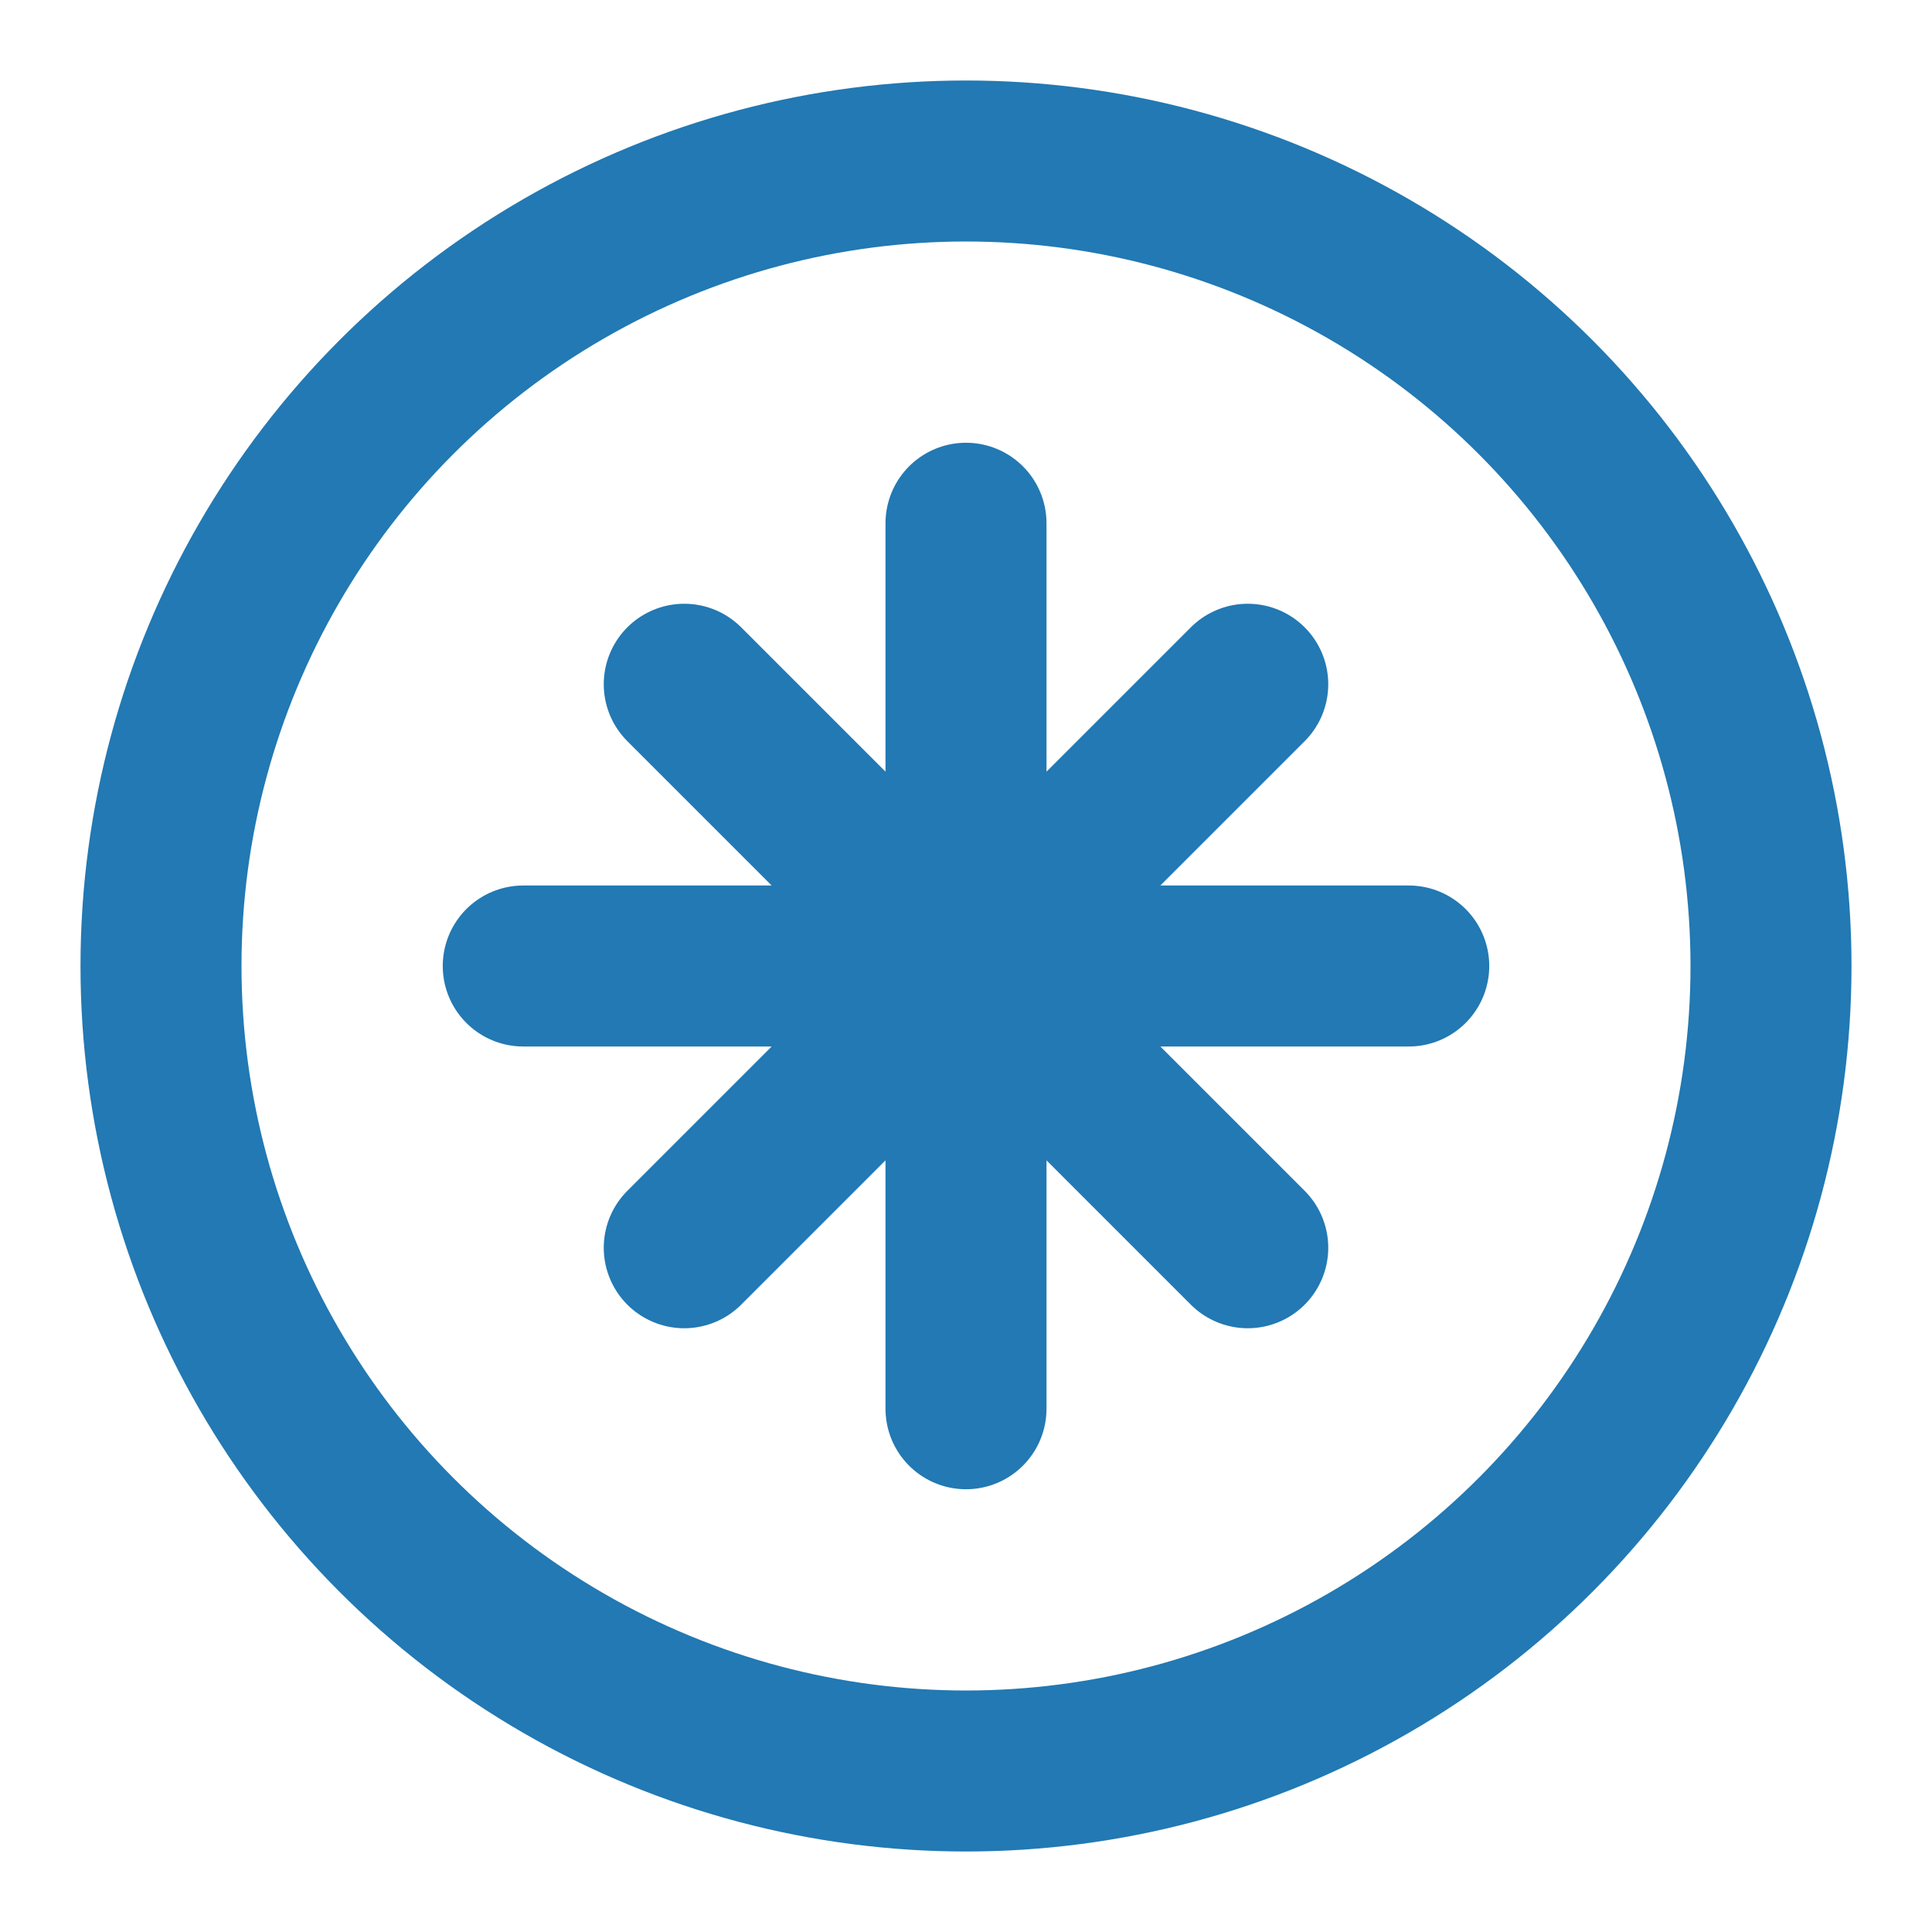
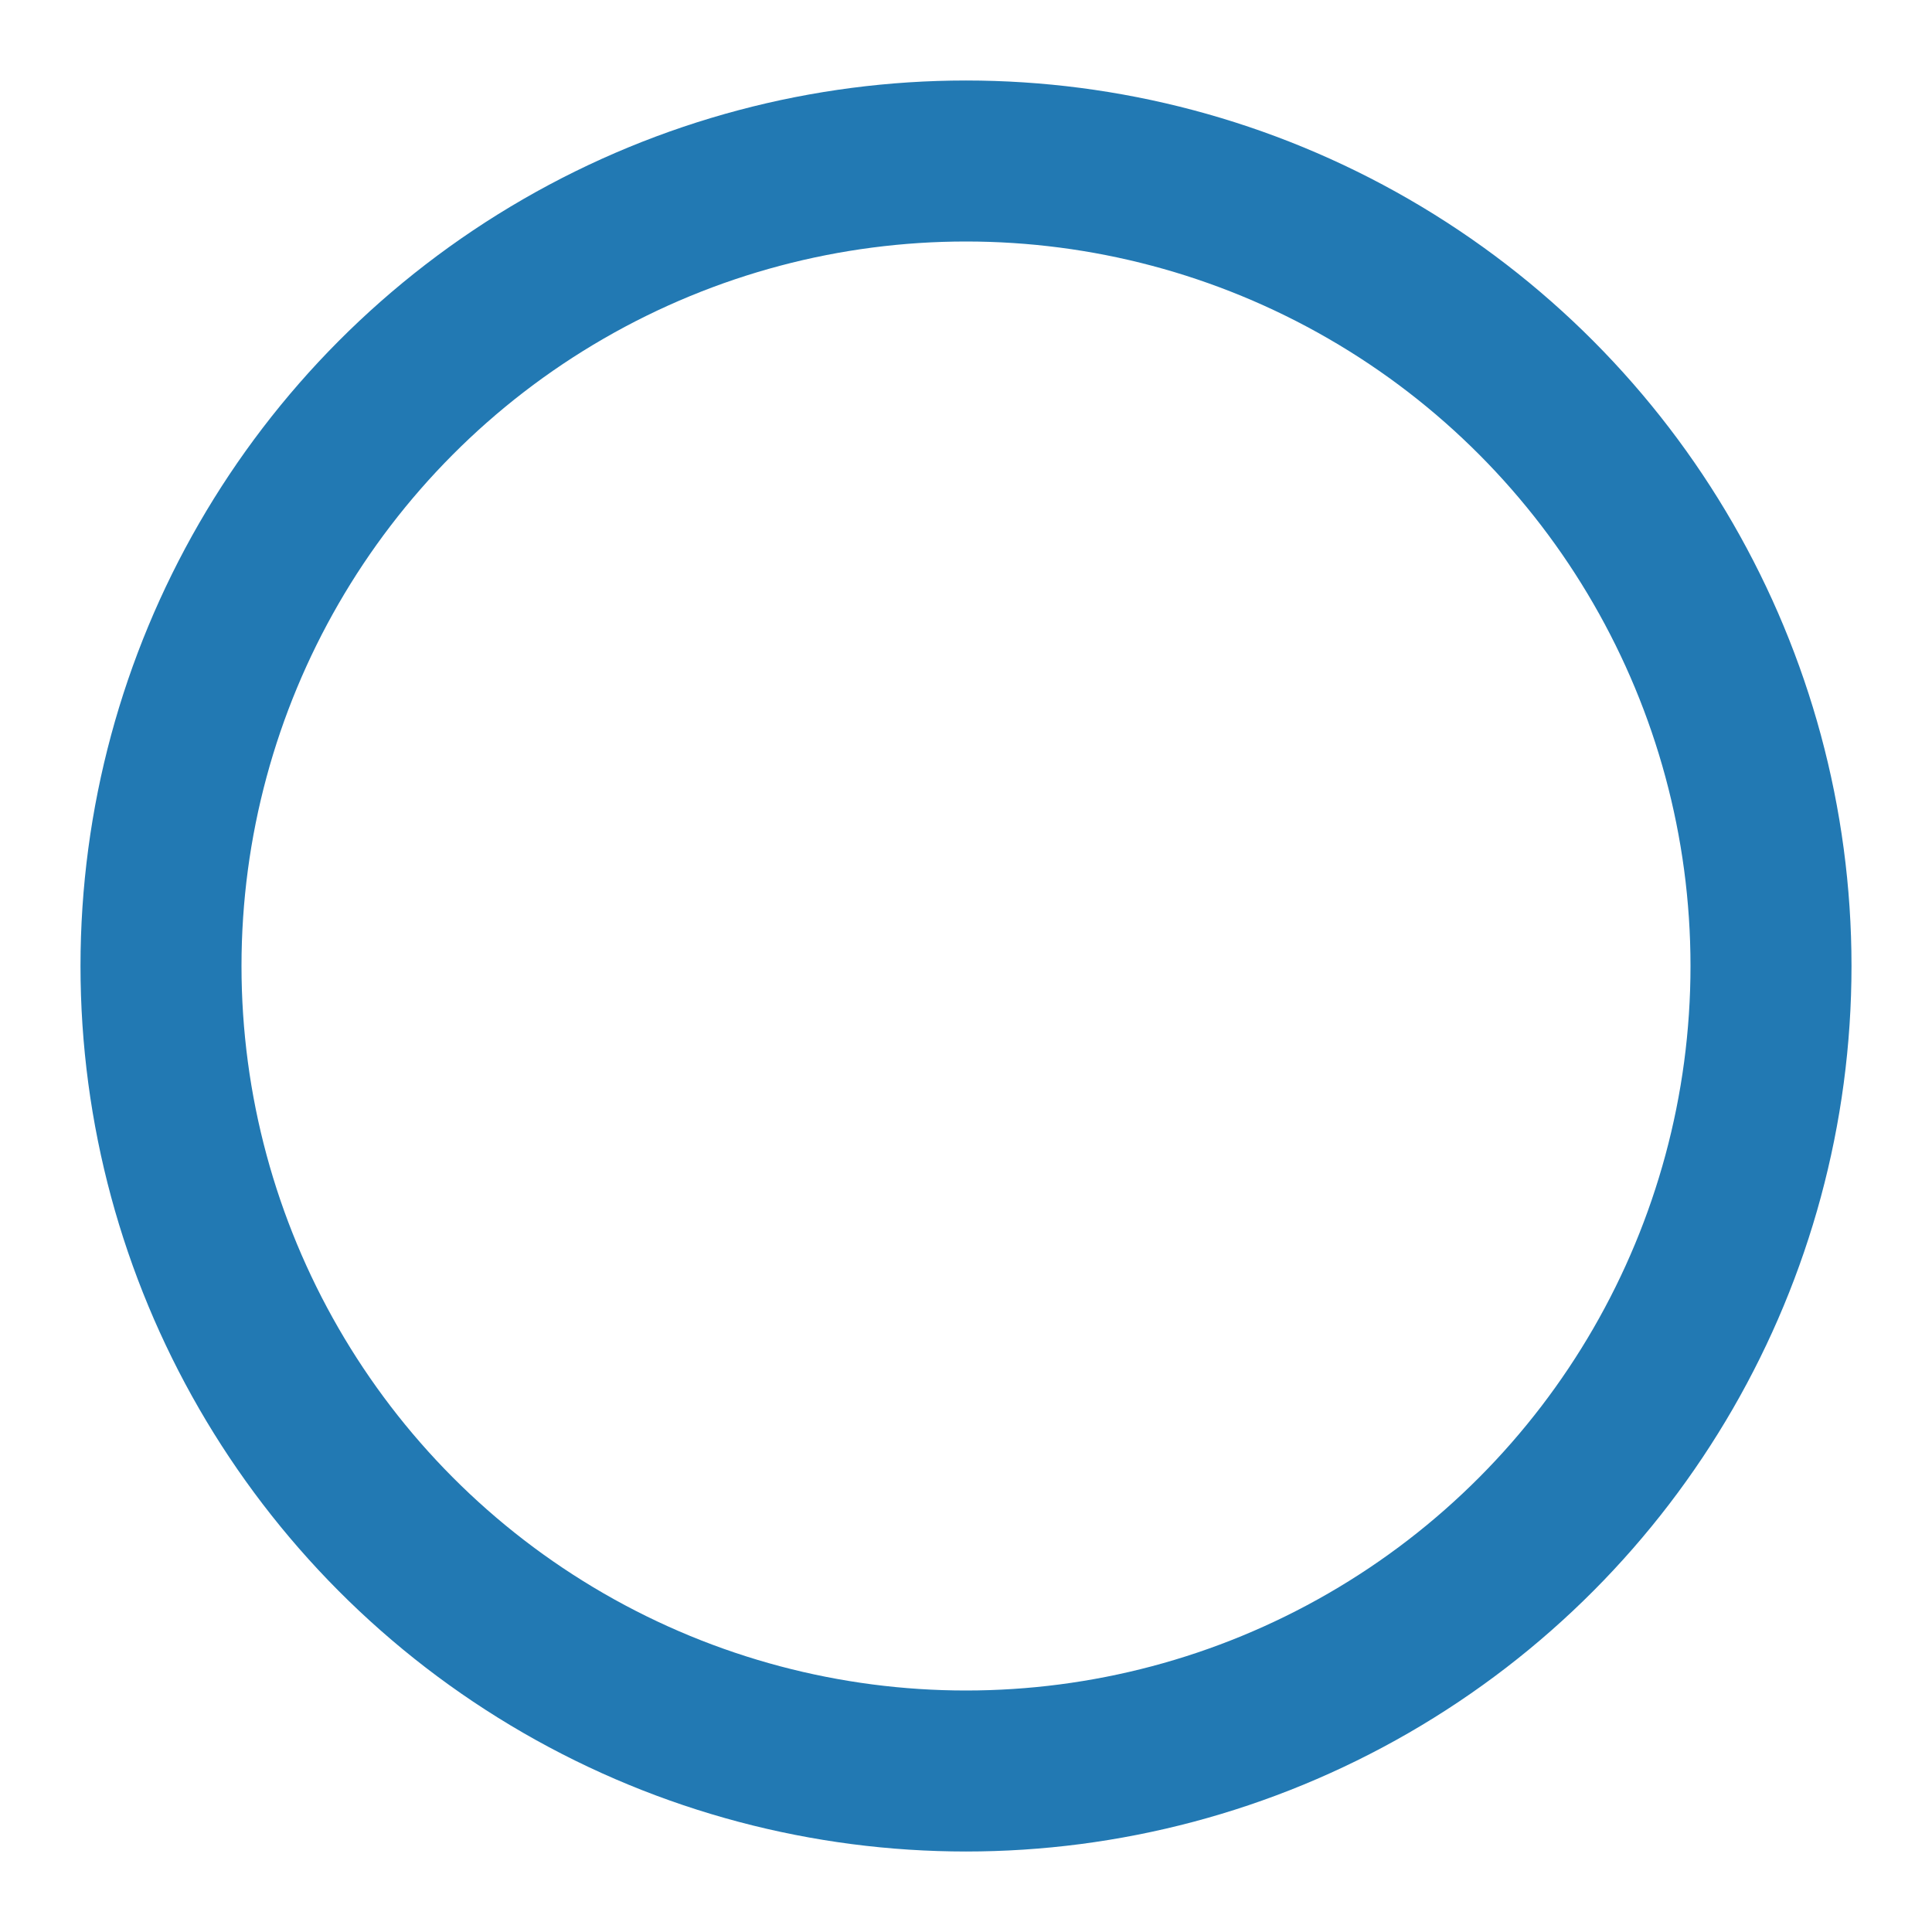
<svg xmlns="http://www.w3.org/2000/svg" width="64" height="64" viewBox="0 0 24 24" fill="none" stroke="#2279B3" stroke-width="2" stroke-linecap="round" stroke-linejoin="round">
  <circle cx="12" cy="12" r="10" />
-   <path d="M12 6.5v11M6.5 12h11M15.5 15.5l-7-7M8.5 15.5l7-7" />
</svg>